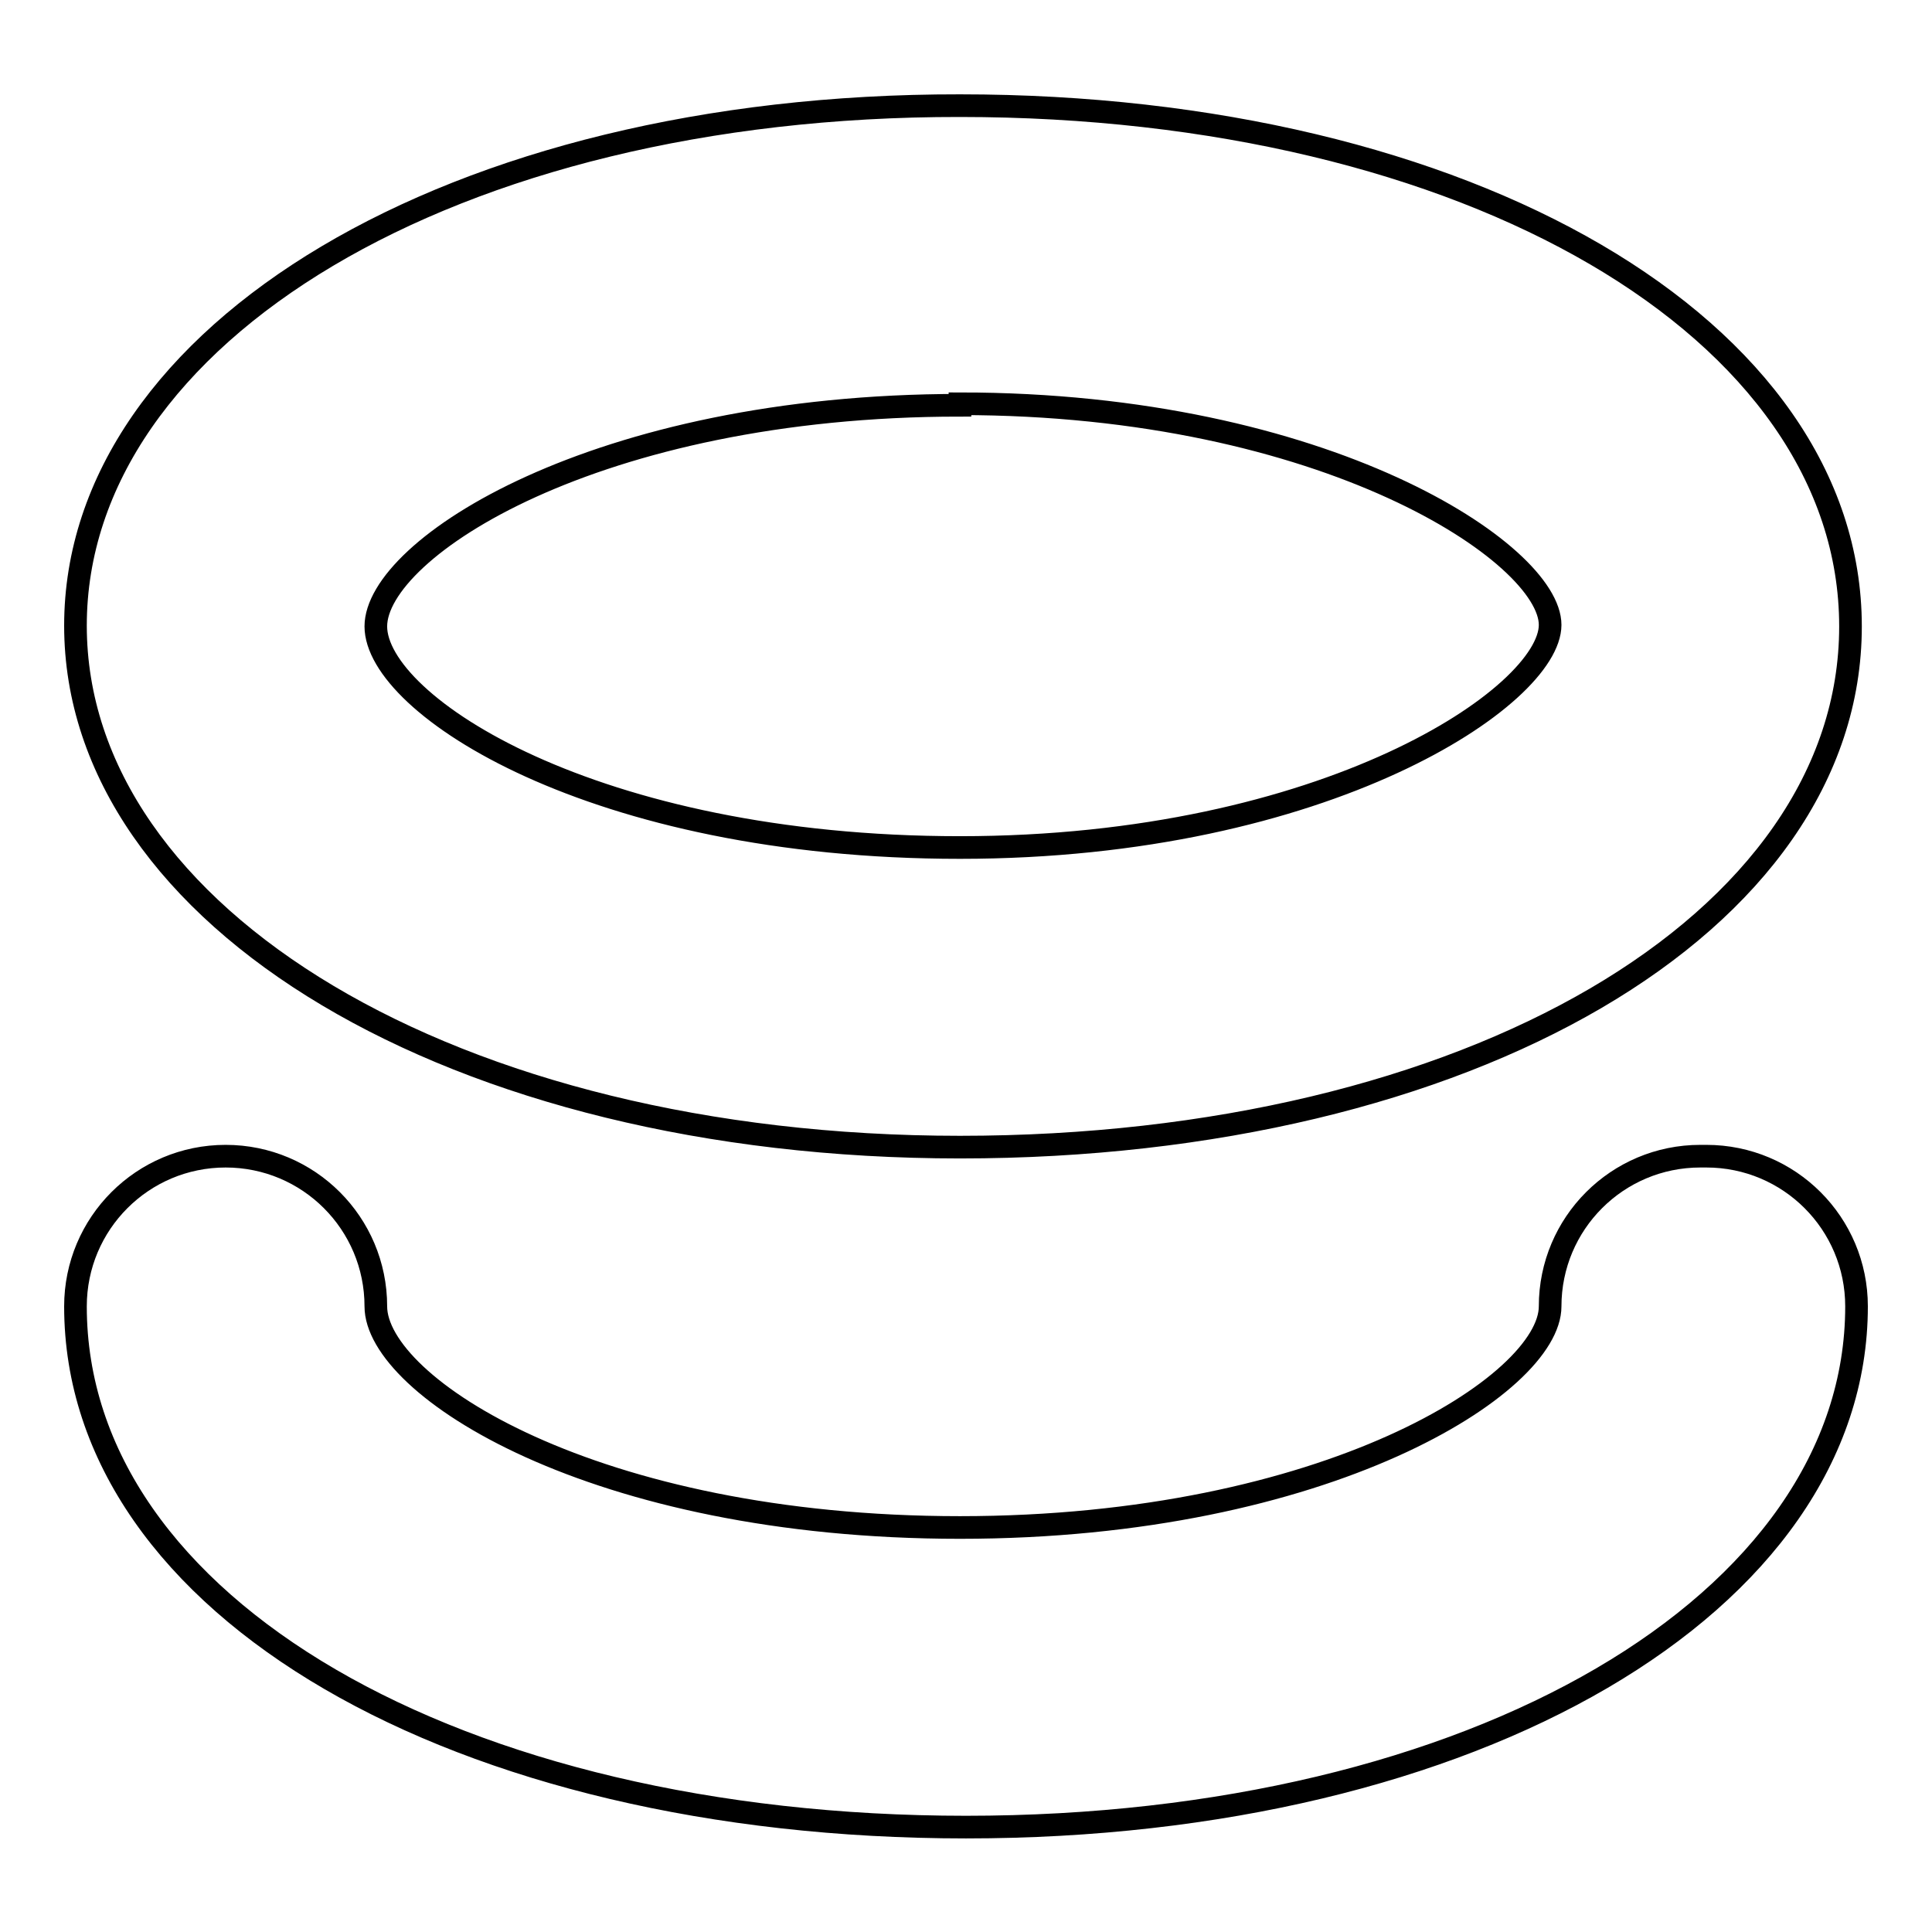
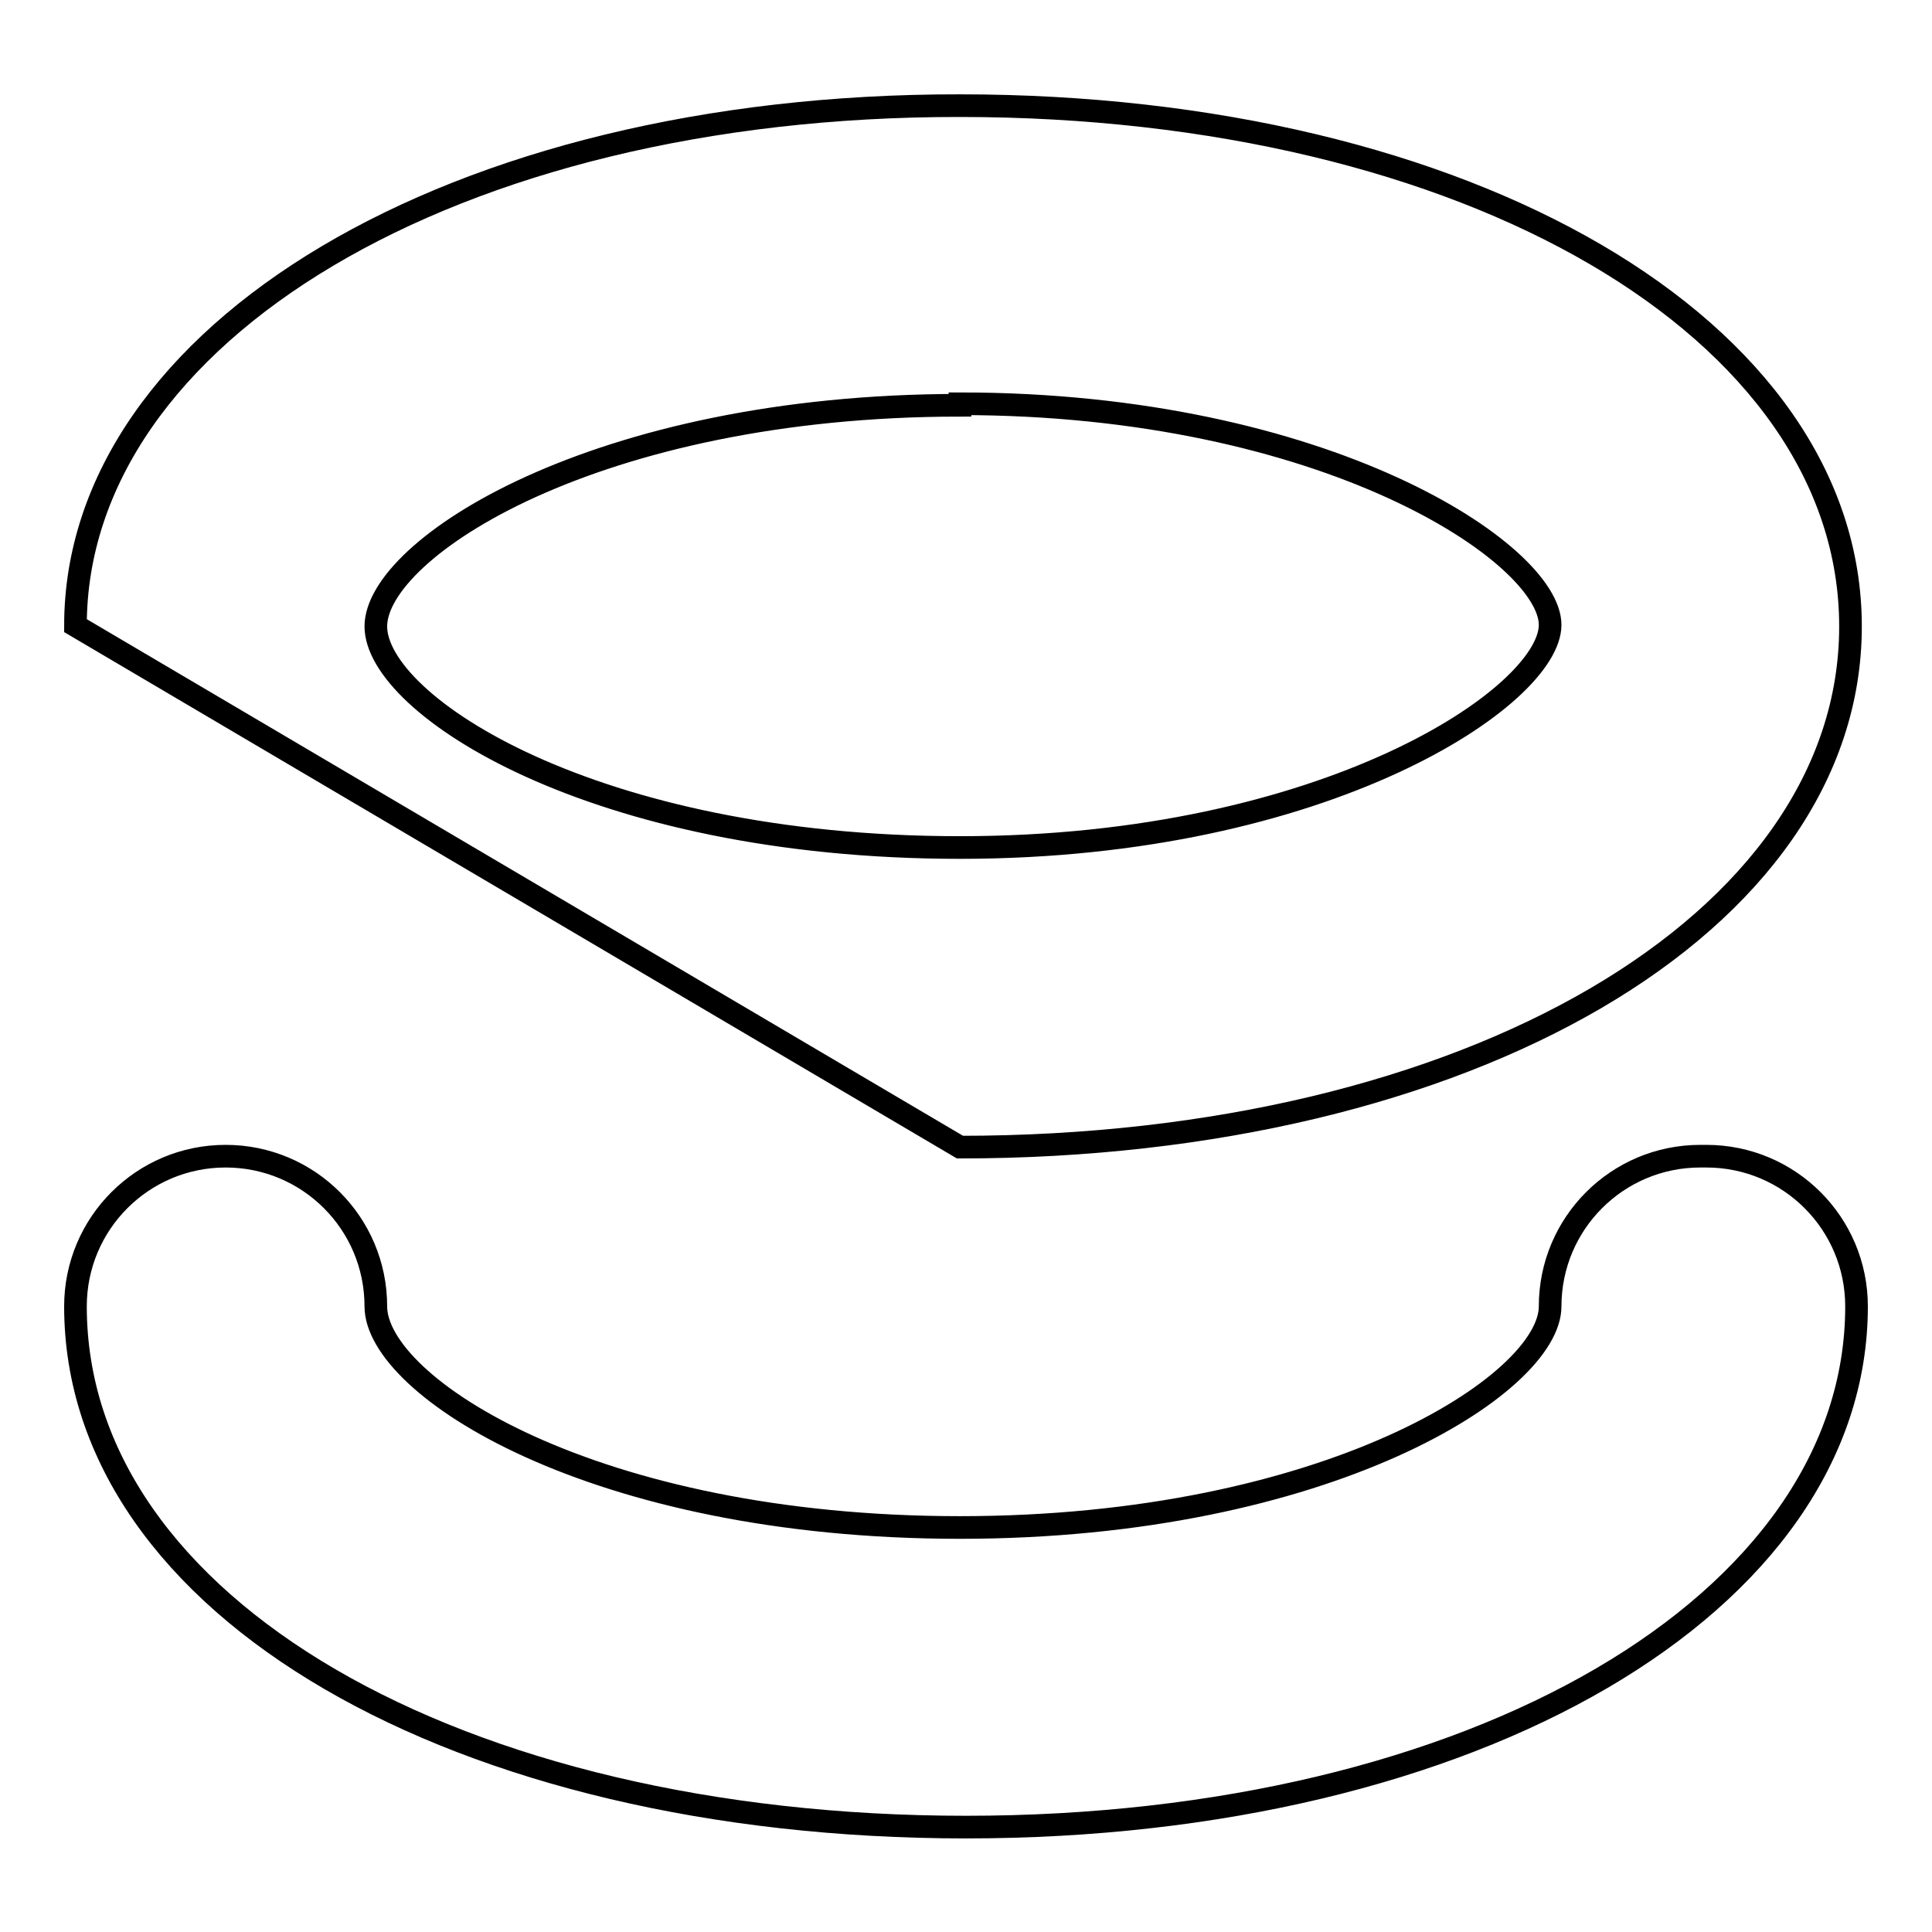
<svg xmlns="http://www.w3.org/2000/svg" version="1.1" x="0px" y="0px" viewBox="0 0 256 256" enable-background="new 0 0 256 256" xml:space="preserve">
  <g>
-     <path stroke-width="3" fill-opacity="0" stroke="#000000" d="M127.2,152c67.3,0,118-29.6,118-69c0-39.4-50.7-69-118-69C59.9,13.9,10,44.3,10,82.9S60.1,152,127.2,152z  M127.2,53.5c48.6,0,78.2,19.9,78.2,29.3s-29.6,29.5-78.2,29.5c-48.6,0-77.4-18.9-77.4-29.3c0-10.3,29.1-29.3,77.4-29.3V53.5z  M225.3,153.2c-11,0-19.9,8.9-19.9,19.9l0,0c0,10.3-29.6,29.3-78.2,29.3c-48.6,0-77.4-18.7-77.4-29.3c0-11-8.9-19.9-19.9-19.9 c-11,0-19.9,8.9-19.9,19.9c0,39.8,50.7,69,118,69c67.3,0,118-29.6,118-69c0-11-8.9-19.9-19.9-19.9 C225.8,153.2,225.6,153.2,225.3,153.2z" />
+     <path stroke-width="3" fill-opacity="0" stroke="#000000" d="M127.2,152c67.3,0,118-29.6,118-69c0-39.4-50.7-69-118-69C59.9,13.9,10,44.3,10,82.9z  M127.2,53.5c48.6,0,78.2,19.9,78.2,29.3s-29.6,29.5-78.2,29.5c-48.6,0-77.4-18.9-77.4-29.3c0-10.3,29.1-29.3,77.4-29.3V53.5z  M225.3,153.2c-11,0-19.9,8.9-19.9,19.9l0,0c0,10.3-29.6,29.3-78.2,29.3c-48.6,0-77.4-18.7-77.4-29.3c0-11-8.9-19.9-19.9-19.9 c-11,0-19.9,8.9-19.9,19.9c0,39.8,50.7,69,118,69c67.3,0,118-29.6,118-69c0-11-8.9-19.9-19.9-19.9 C225.8,153.2,225.6,153.2,225.3,153.2z" />
  </g>
</svg>